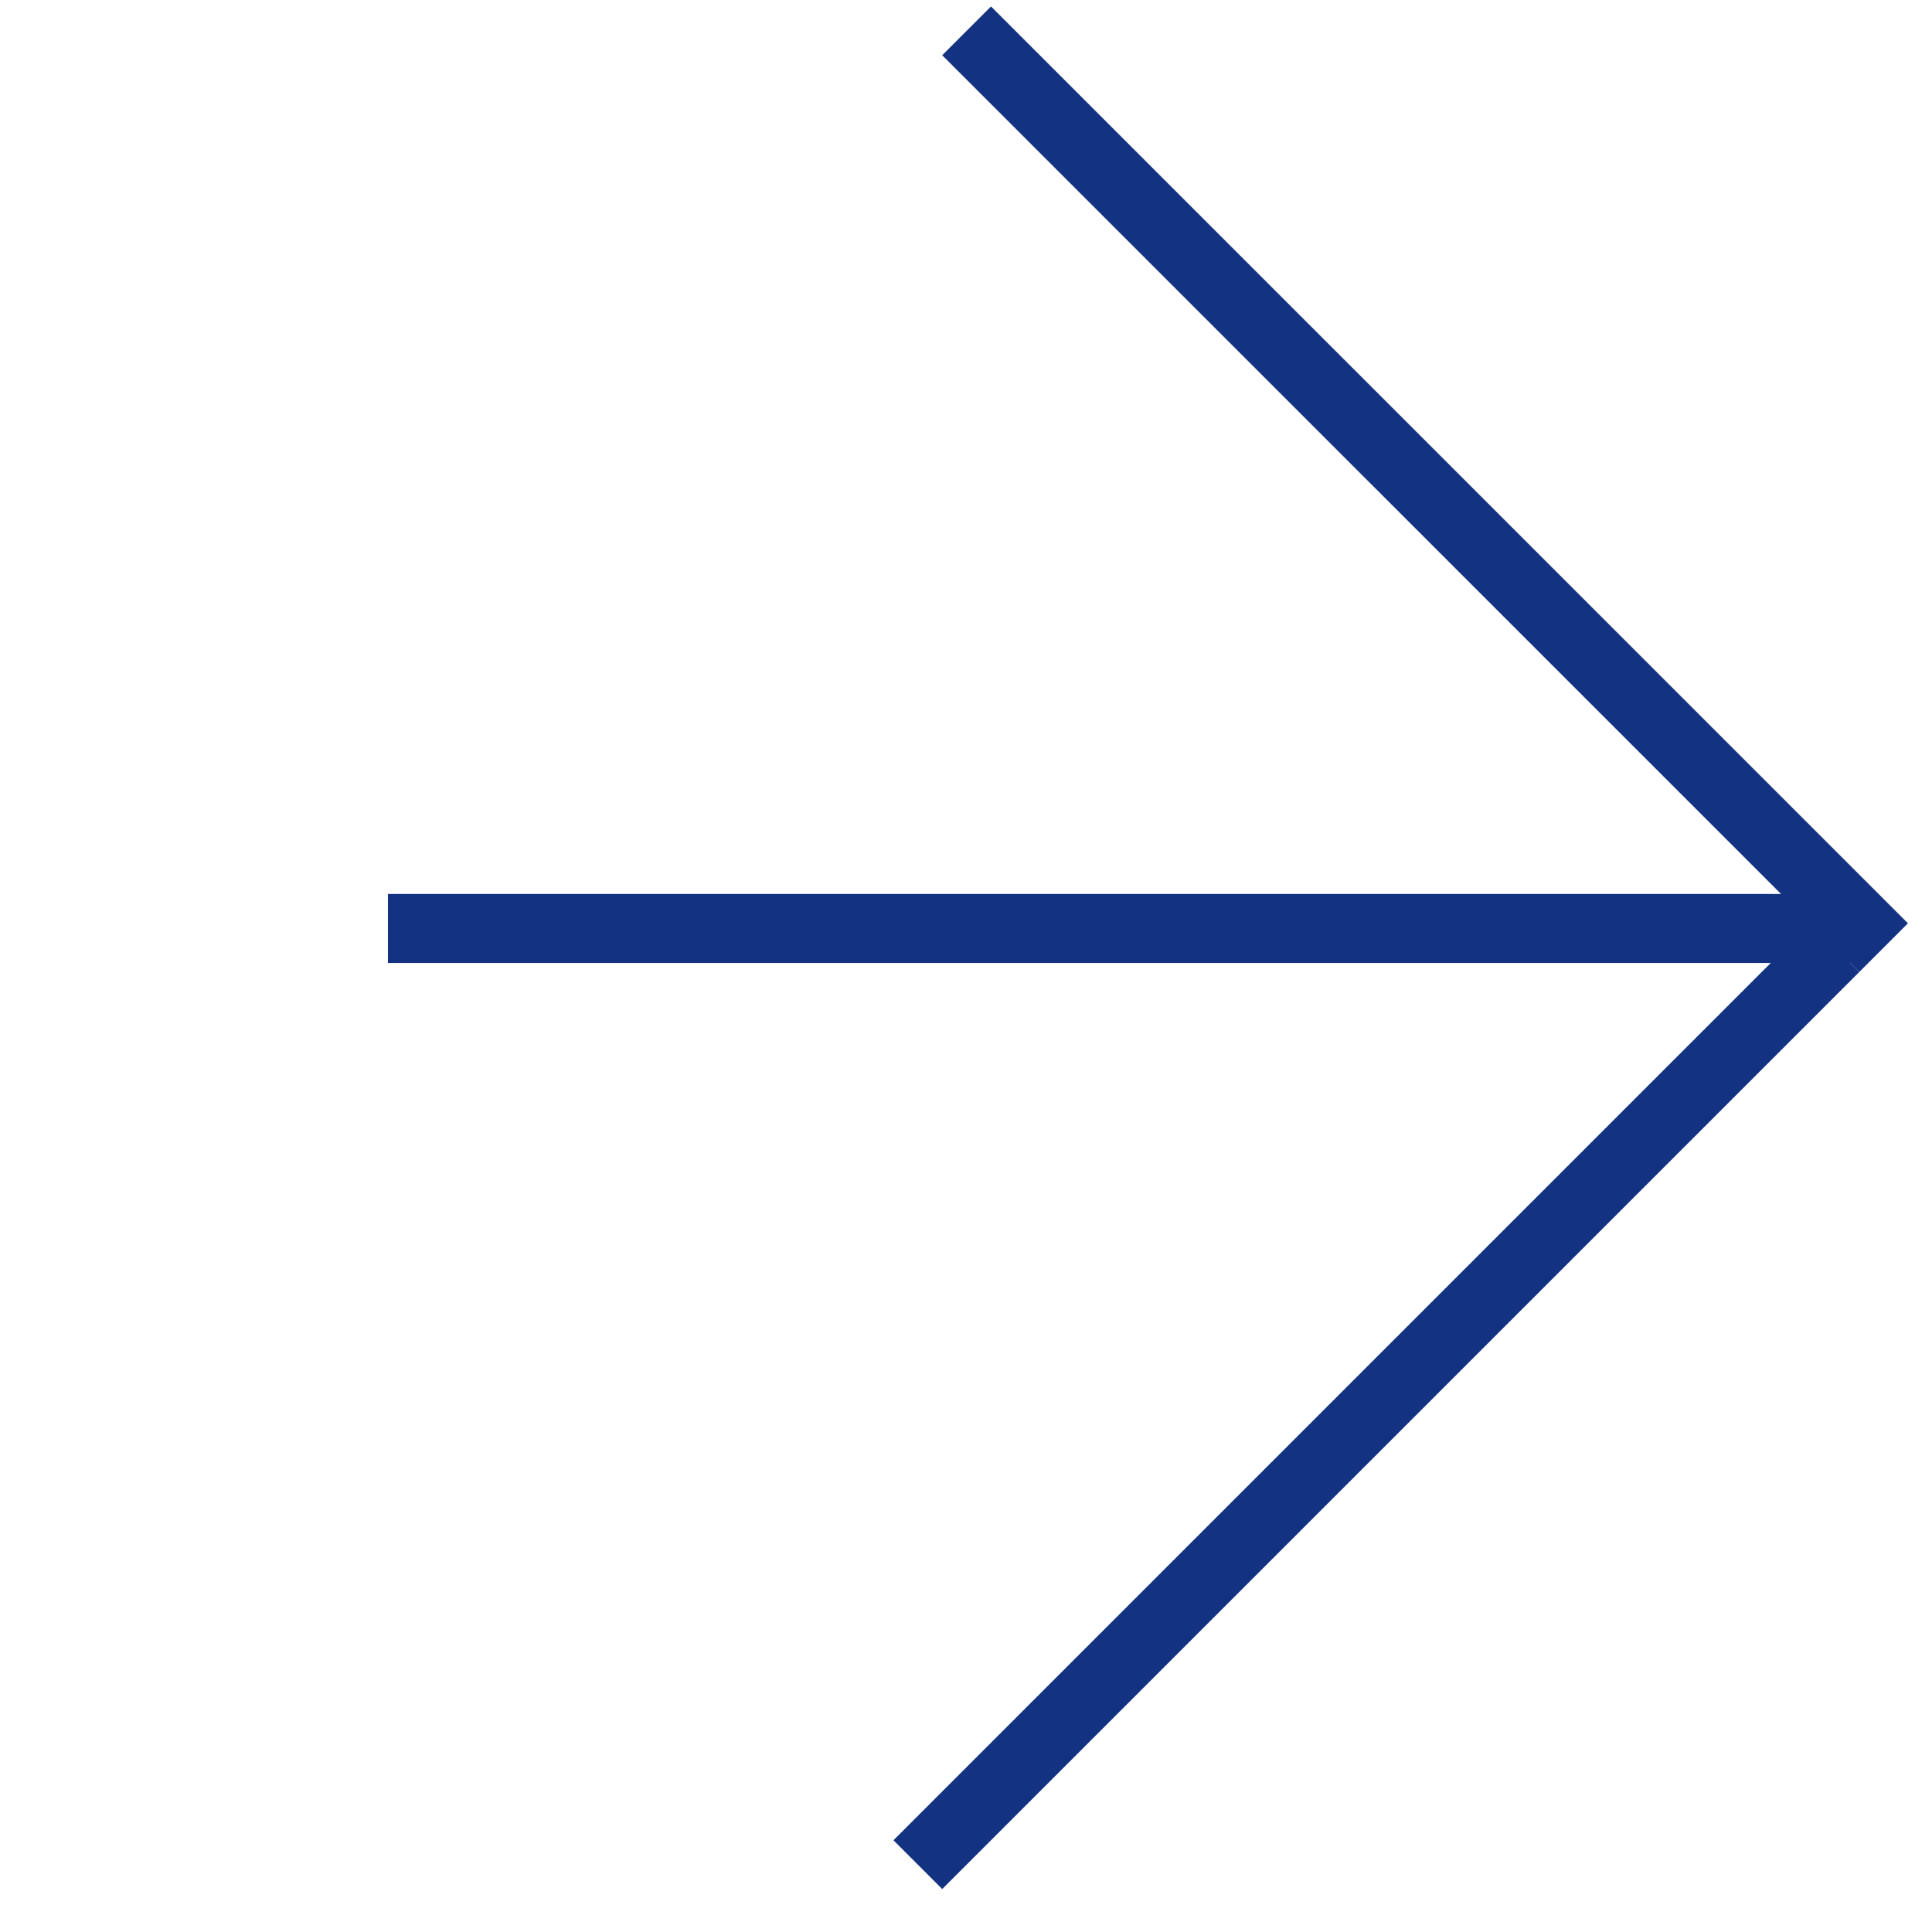
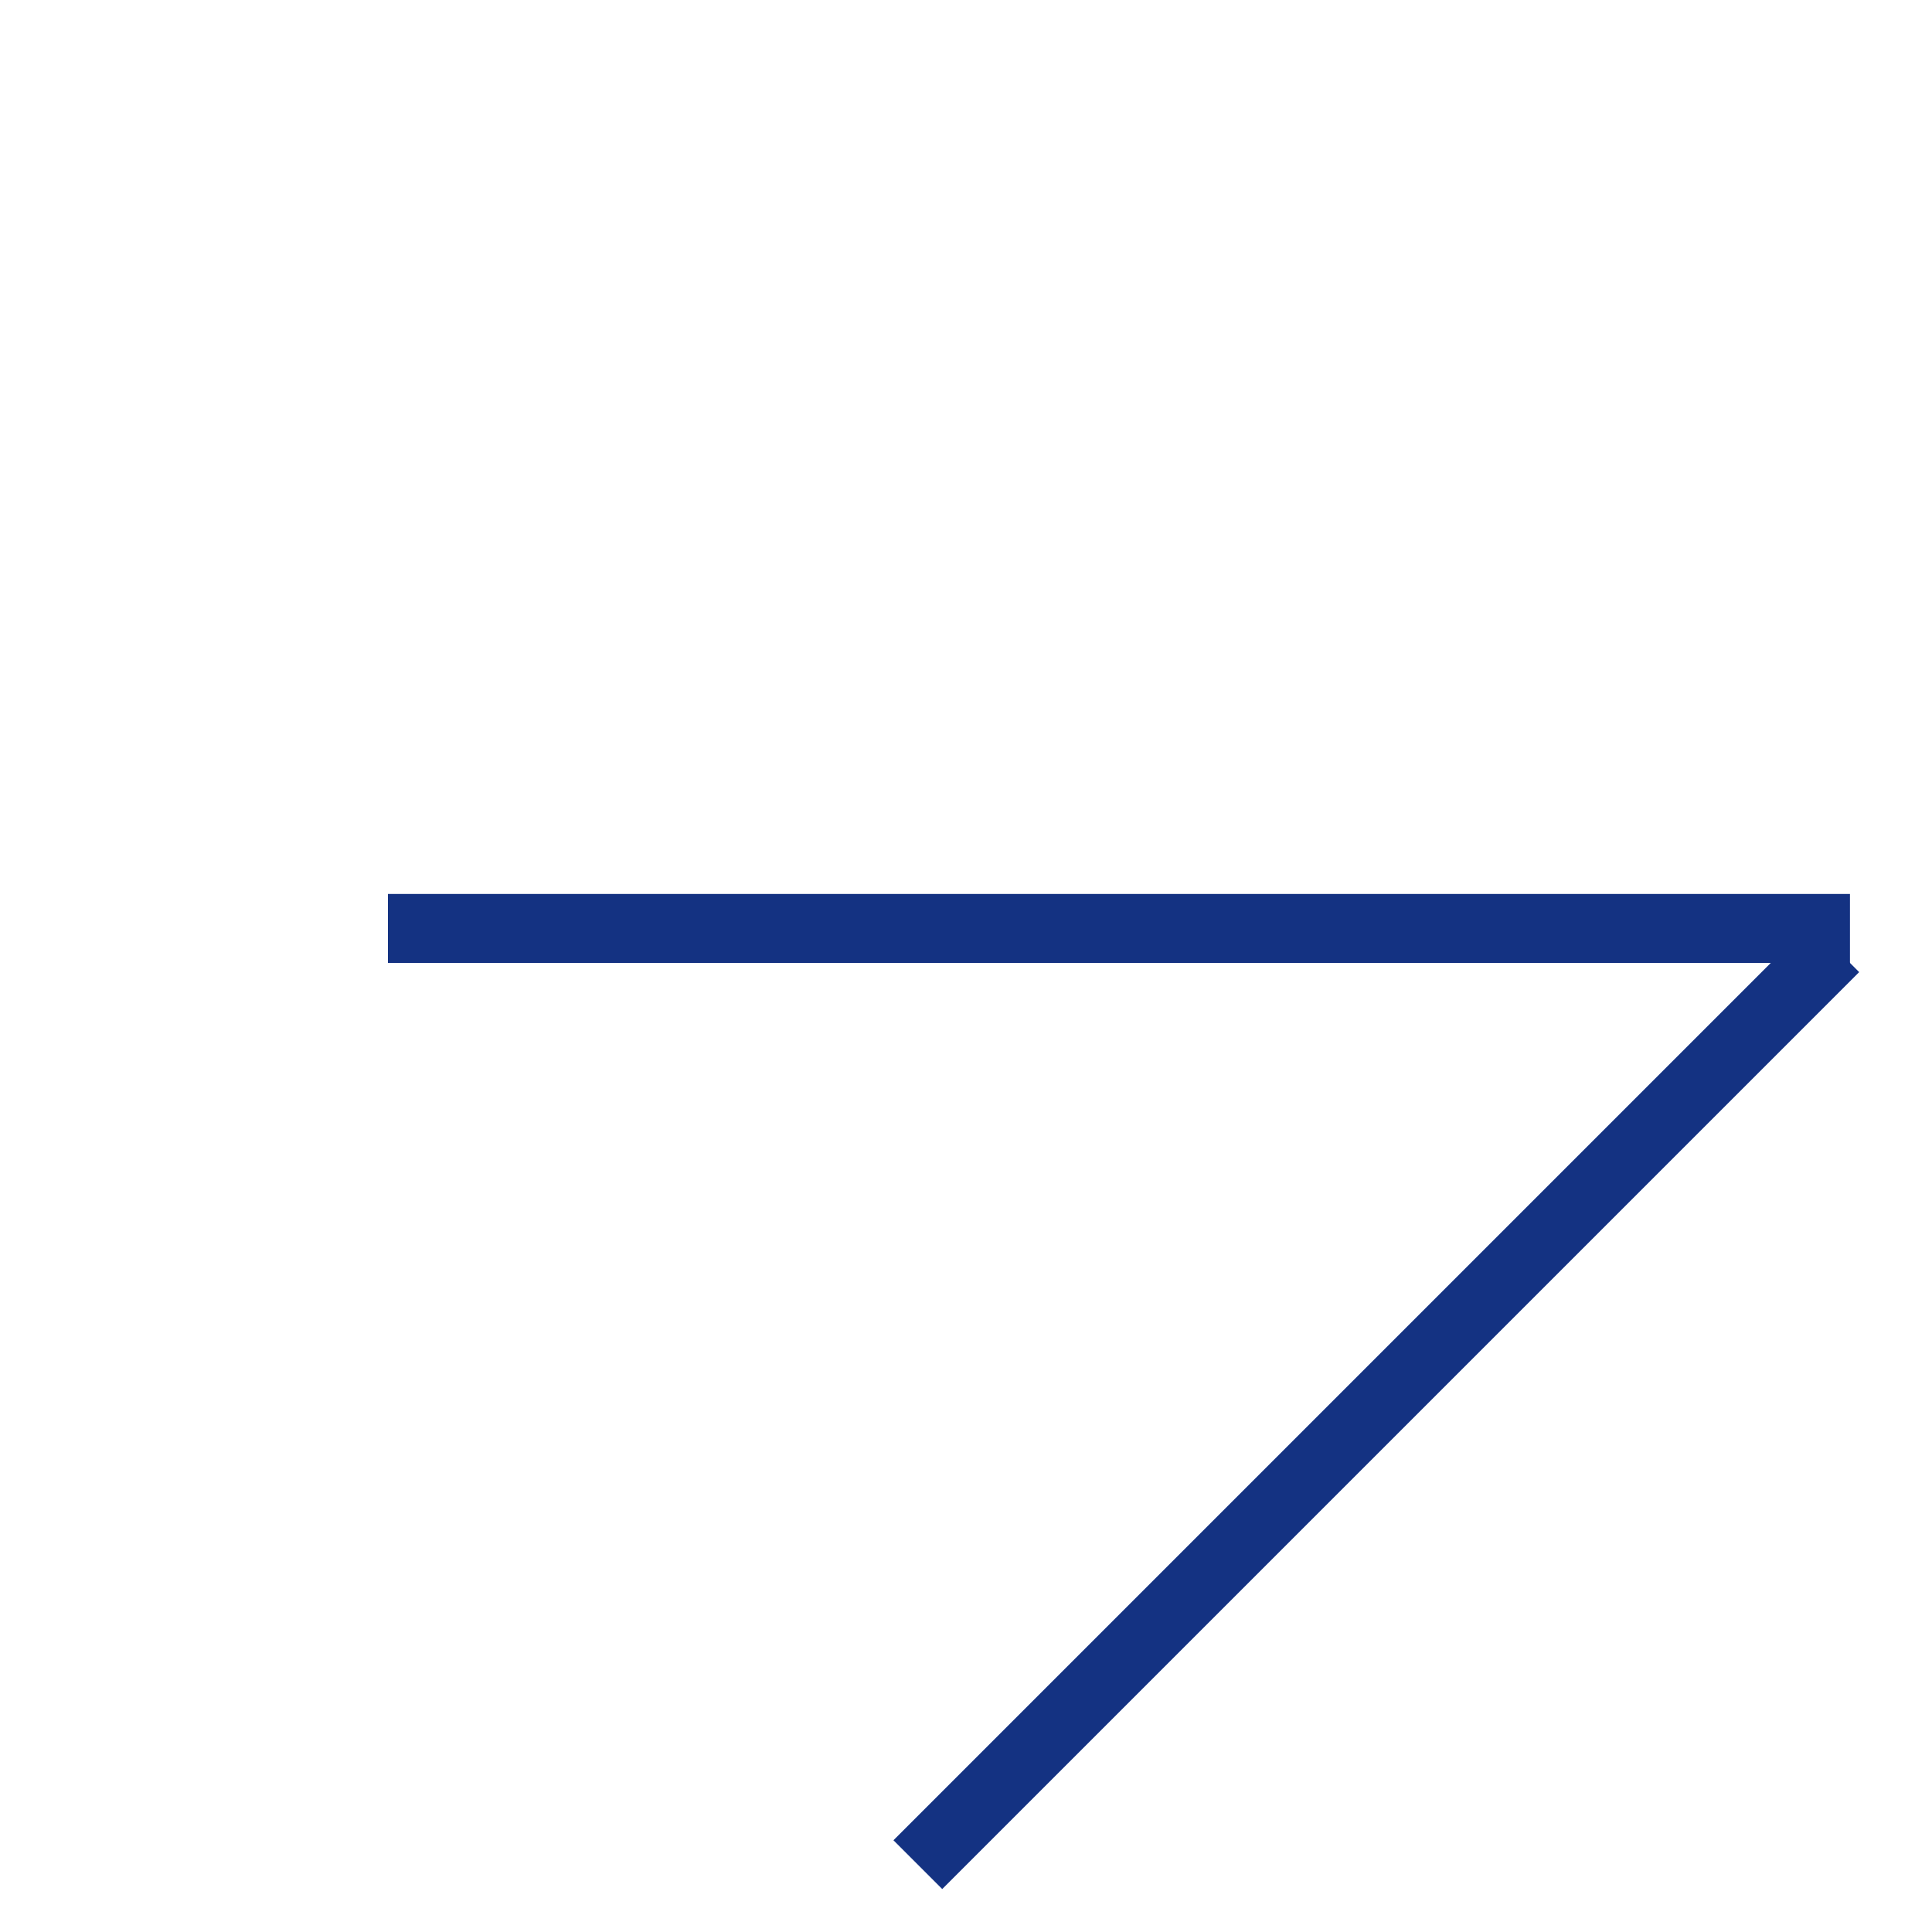
<svg xmlns="http://www.w3.org/2000/svg" width="28" height="28" viewBox="0 0 28 28" fill="none">
  <line x1="13.302" y1="27.024" x2="26.591" y2="13.735" stroke="#143282" />
-   <line x1="14.009" y1="0.447" x2="27.298" y2="13.735" stroke="#143282" />
  <line x1="5.622" y1="13.456" x2="26.811" y2="13.456" stroke="#143282" />
</svg>